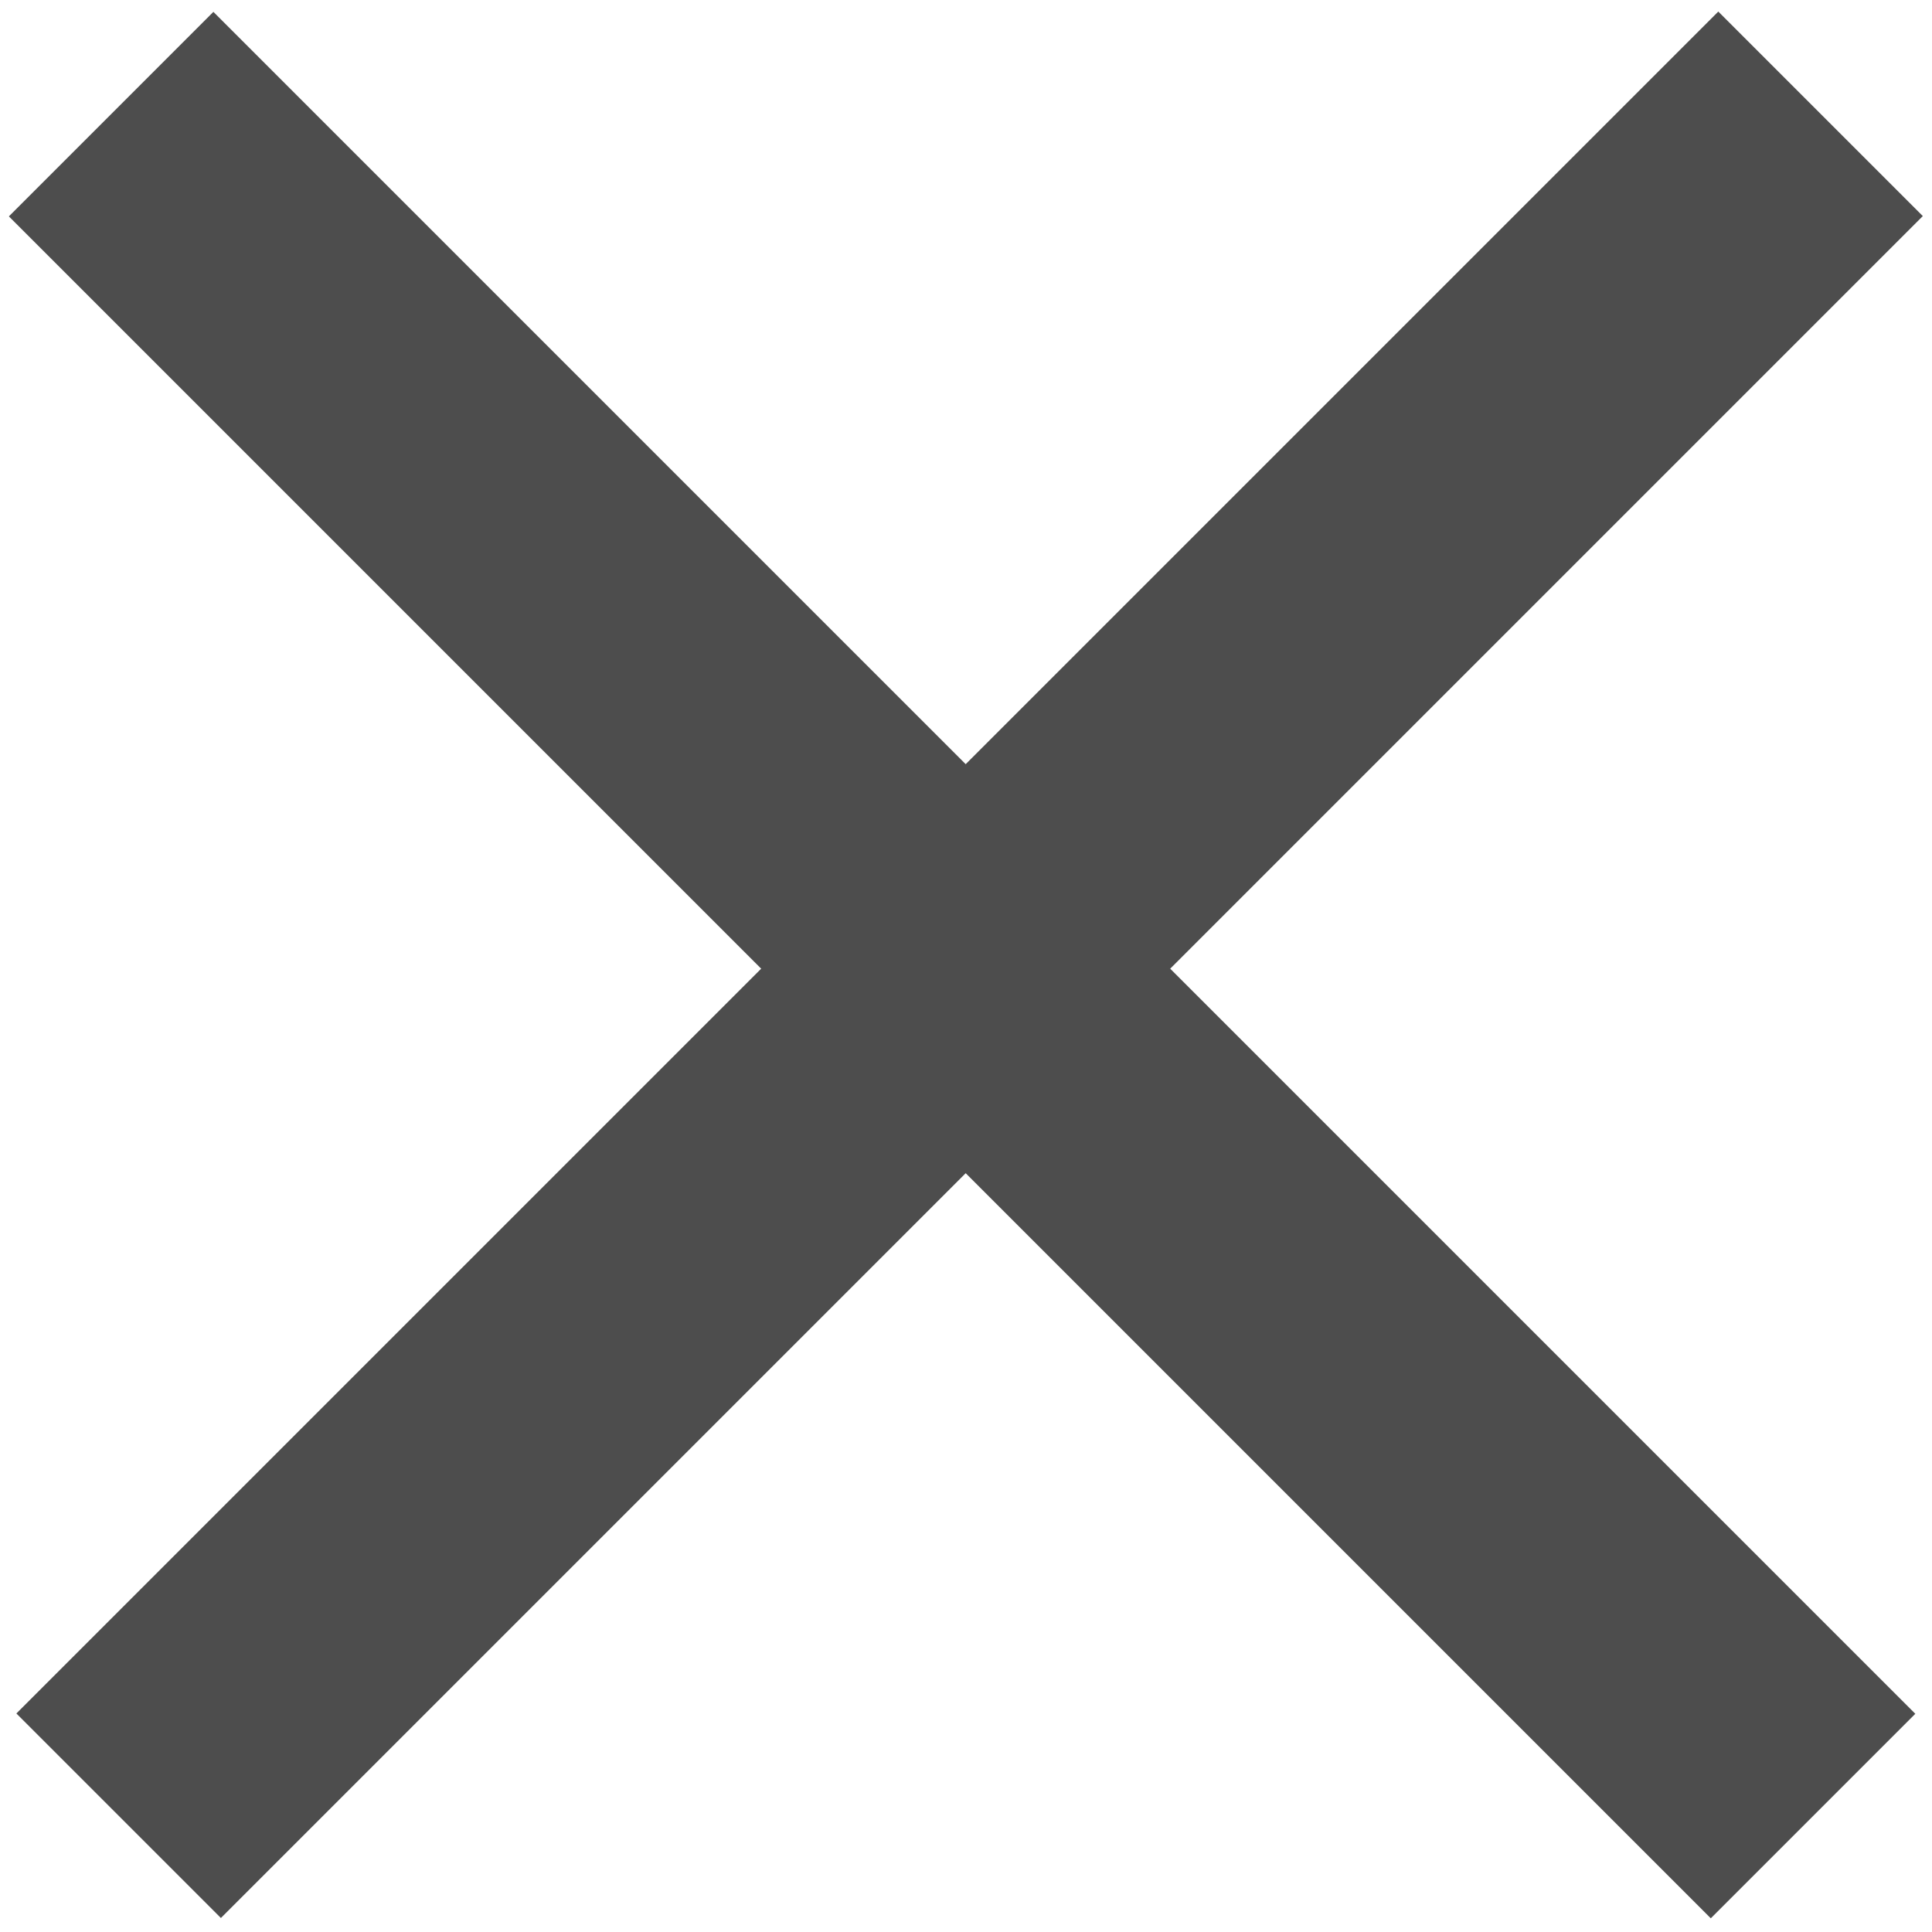
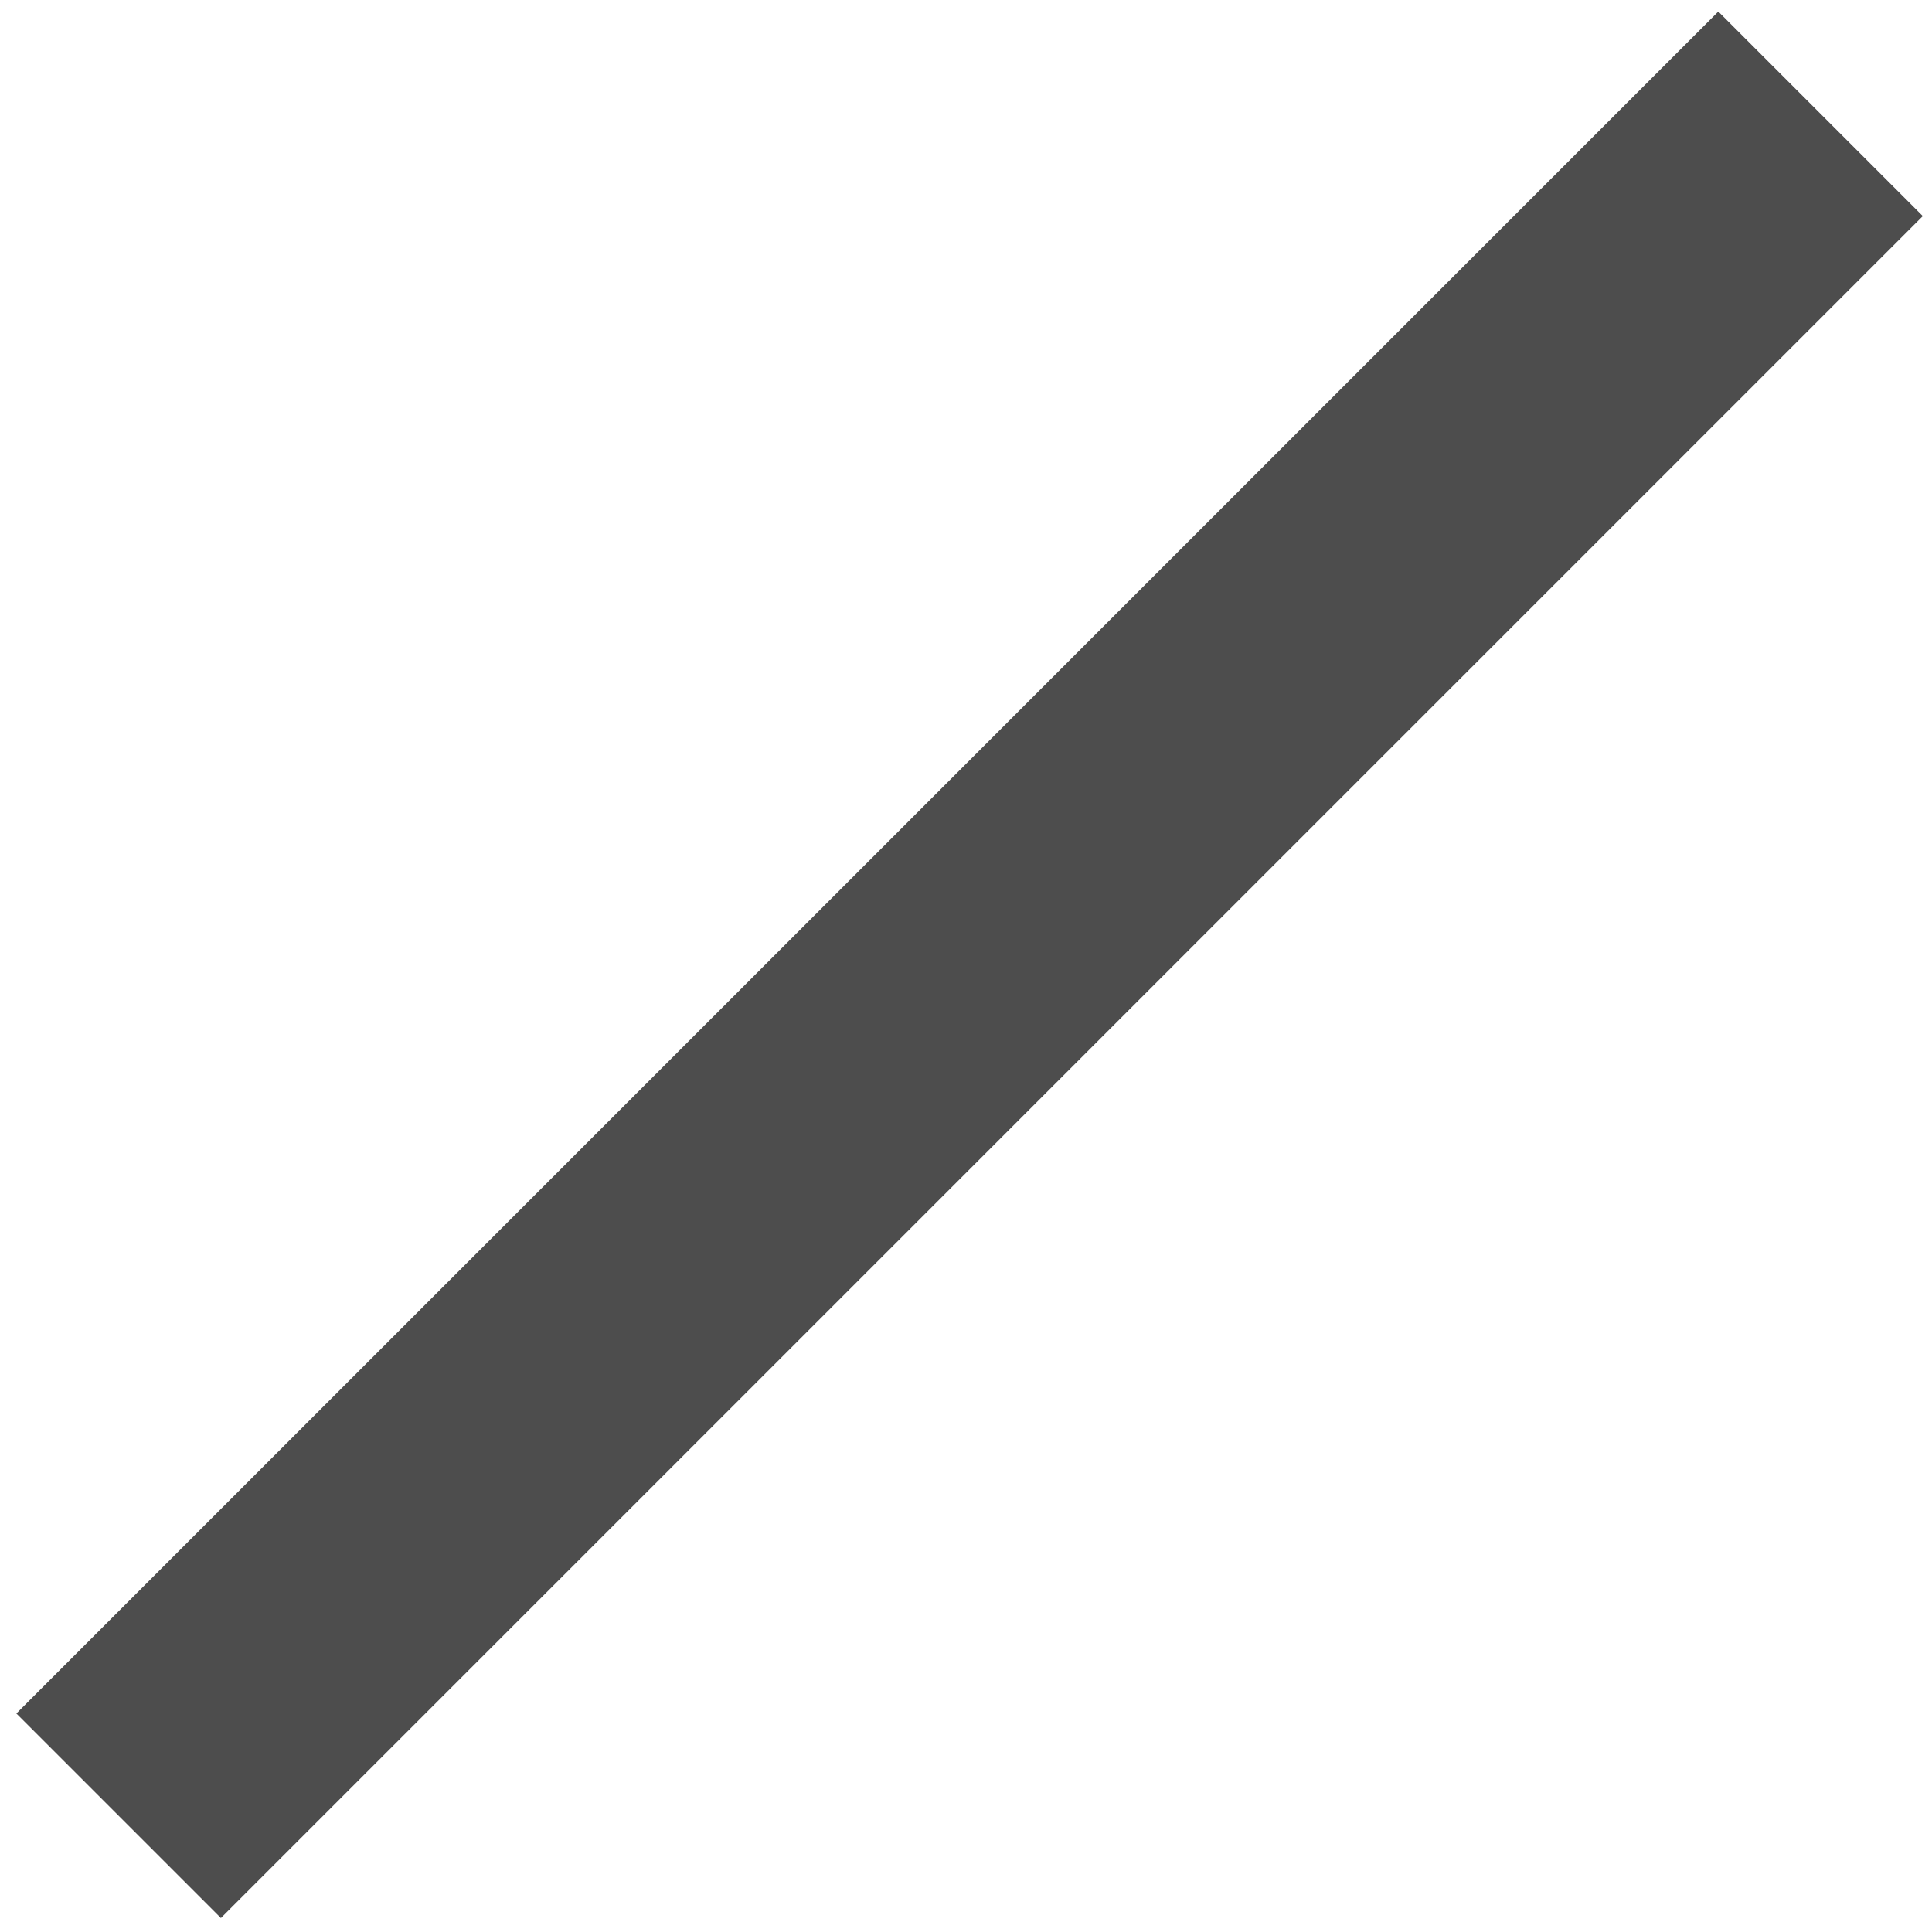
<svg xmlns="http://www.w3.org/2000/svg" xmlns:ns1="http://www.inkscape.org/namespaces/inkscape" xmlns:ns2="http://sodipodi.sourceforge.net/DTD/sodipodi-0.dtd" version="1.1" id="レイヤー_1" x="0px" y="0px" viewBox="0 0 18.7 18.7" enable-background="new 0 0 28 27" xml:space="preserve" ns1:version="0.48.4 r9939" width="100%" height="100%" ns2:docname="viewer_pc_icon_delete.svg">
  <defs id="defs11" />
  <ns2:namedview pagecolor="#ffffff" bordercolor="#666666" borderopacity="1" objecttolerance="10" gridtolerance="10" guidetolerance="10" ns1:pageopacity="0" ns1:pageshadow="2" ns1:window-width="1489" ns1:window-height="1097" id="namedview9" showgrid="false" ns1:zoom="34.962963" ns1:cx="15.769865" ns1:cy="8.6855268" ns1:window-x="0" ns1:window-y="0" ns1:window-maximized="0" ns1:current-layer="レイヤー_1" />
  <g id="g3" transform="translate(-4.65,-4.124)">
-     <rect x="12.6" y="1.8" transform="matrix(0.707,-0.707,0.707,0.707,-5.445,13.854)" width="2.8" height="23.3" id="rect5" style="fill:#4d4d4d" />
    <rect x="12.6" y="1.8" transform="matrix(0.707,0.707,-0.707,0.707,13.646,-5.945)" width="2.8" height="23.3" id="rect7" style="fill:#4d4d4d" />
  </g>
</svg>